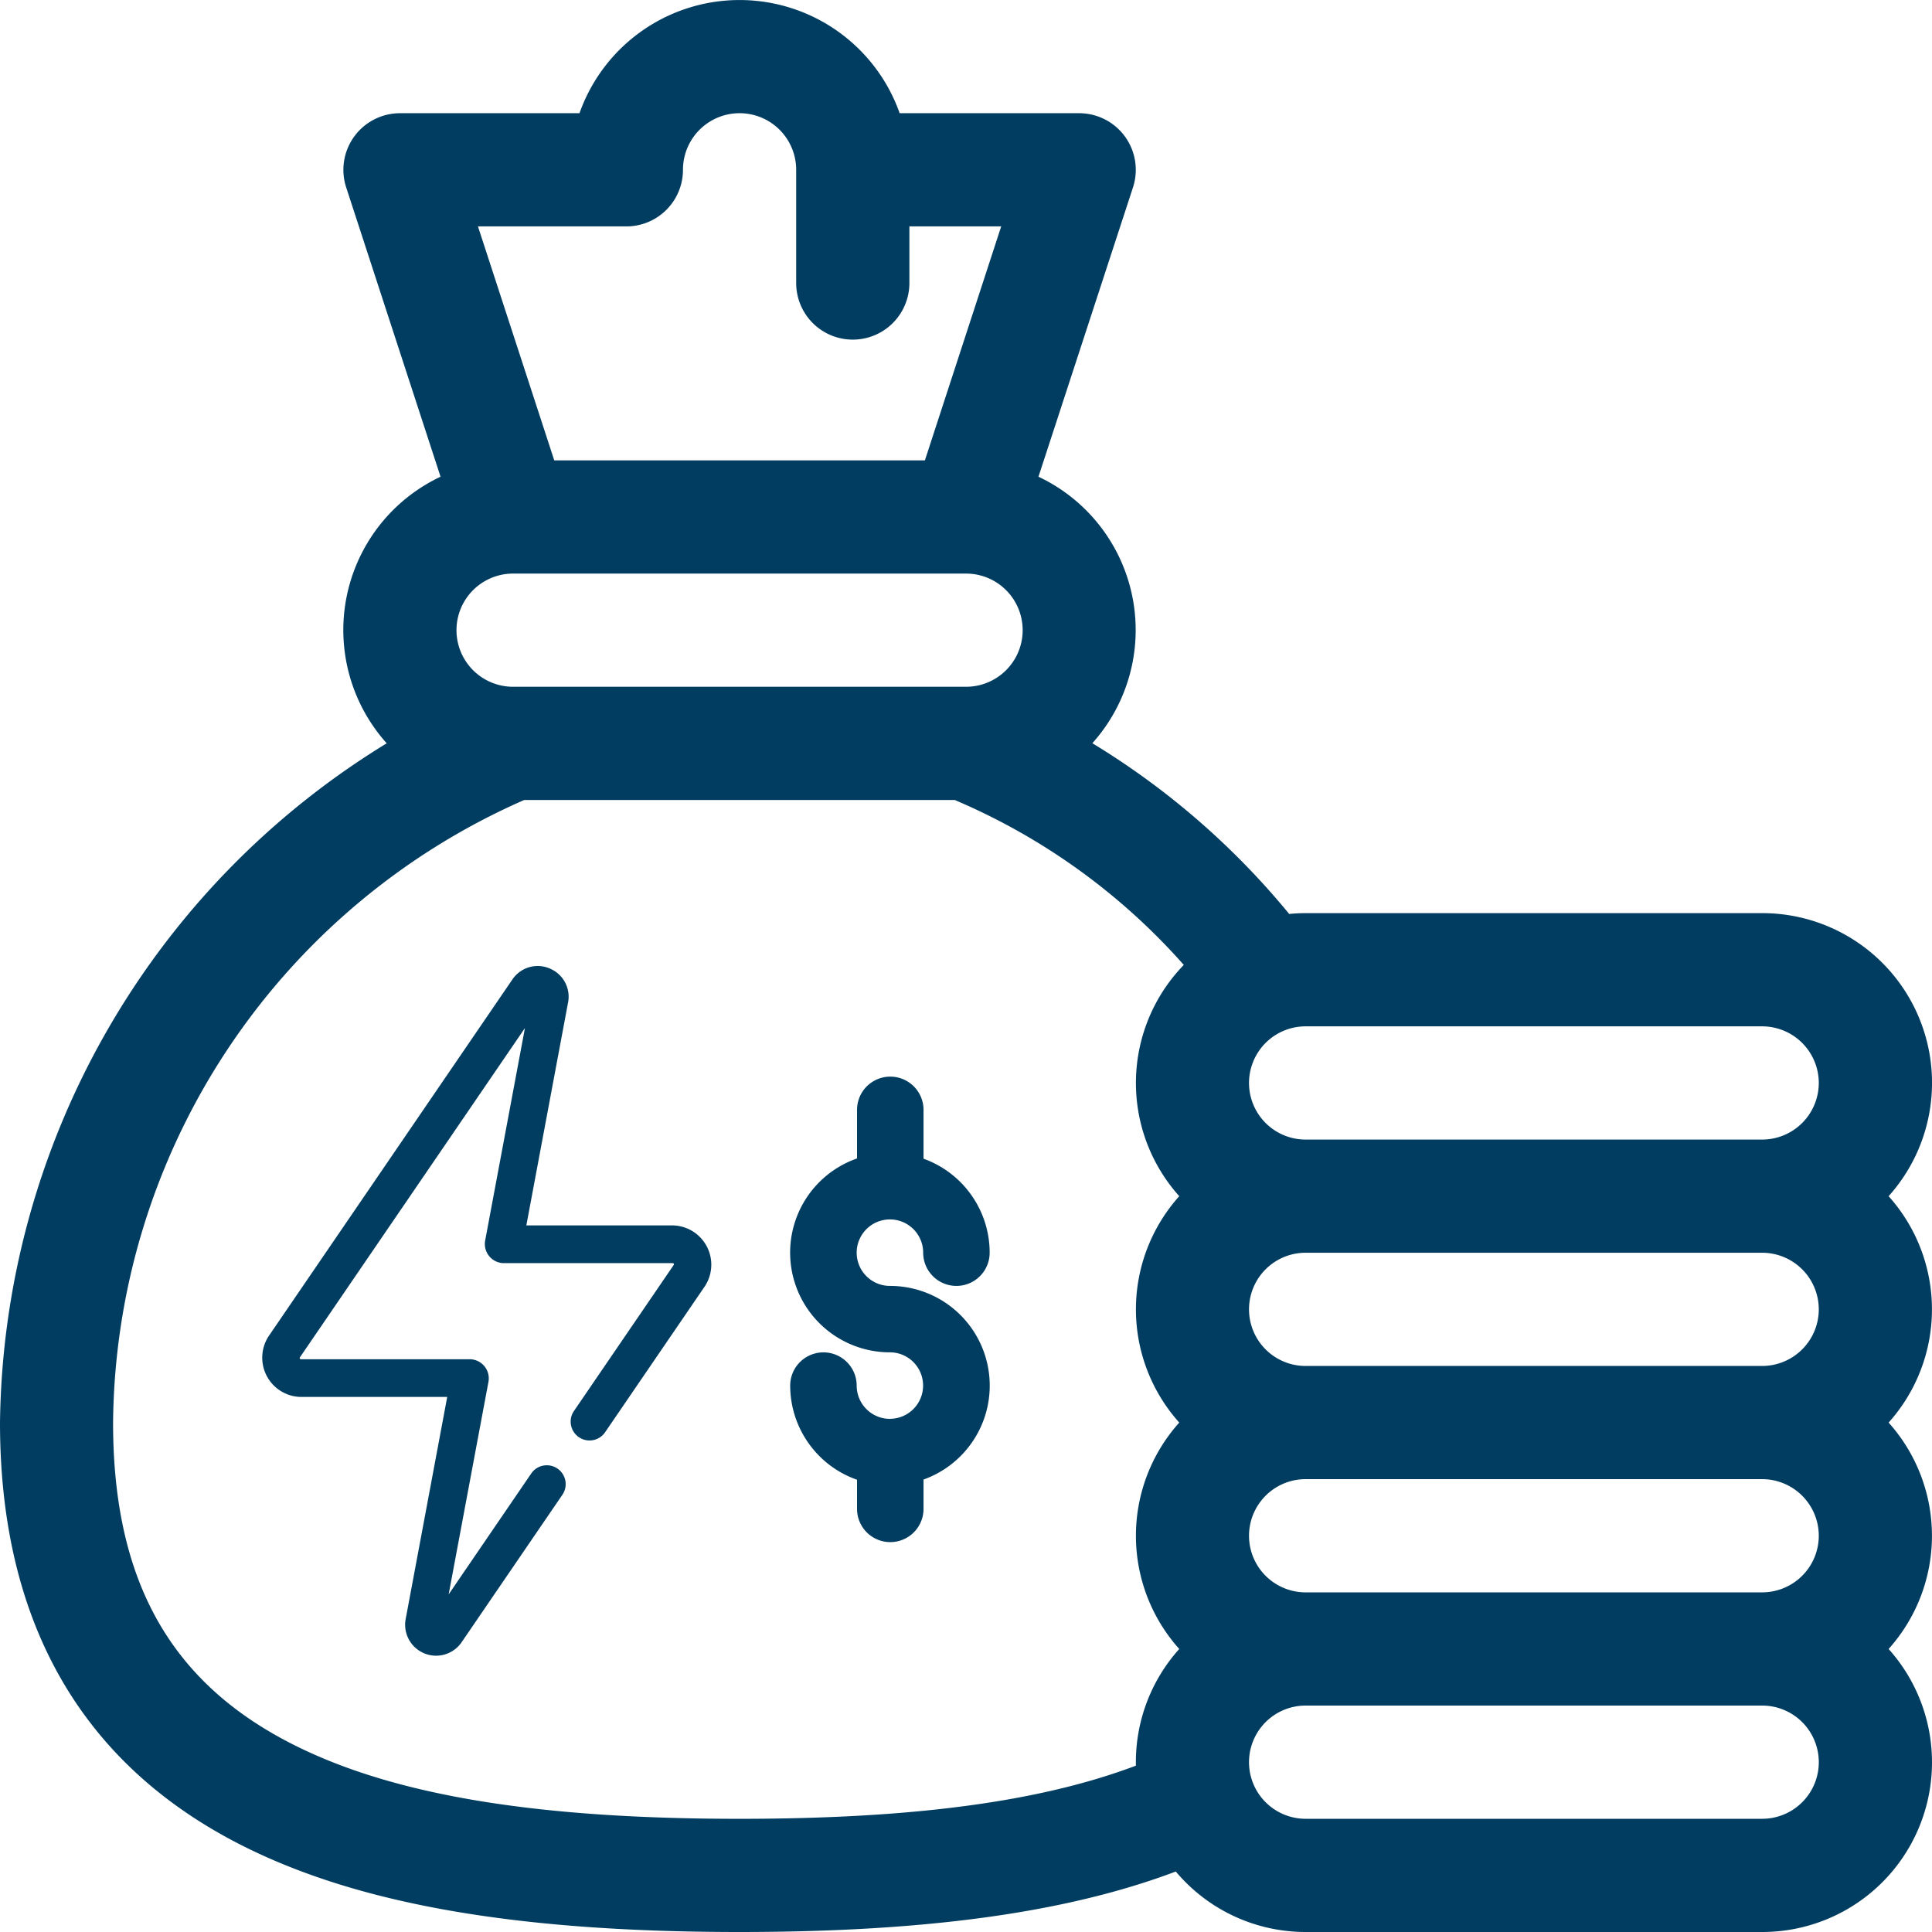
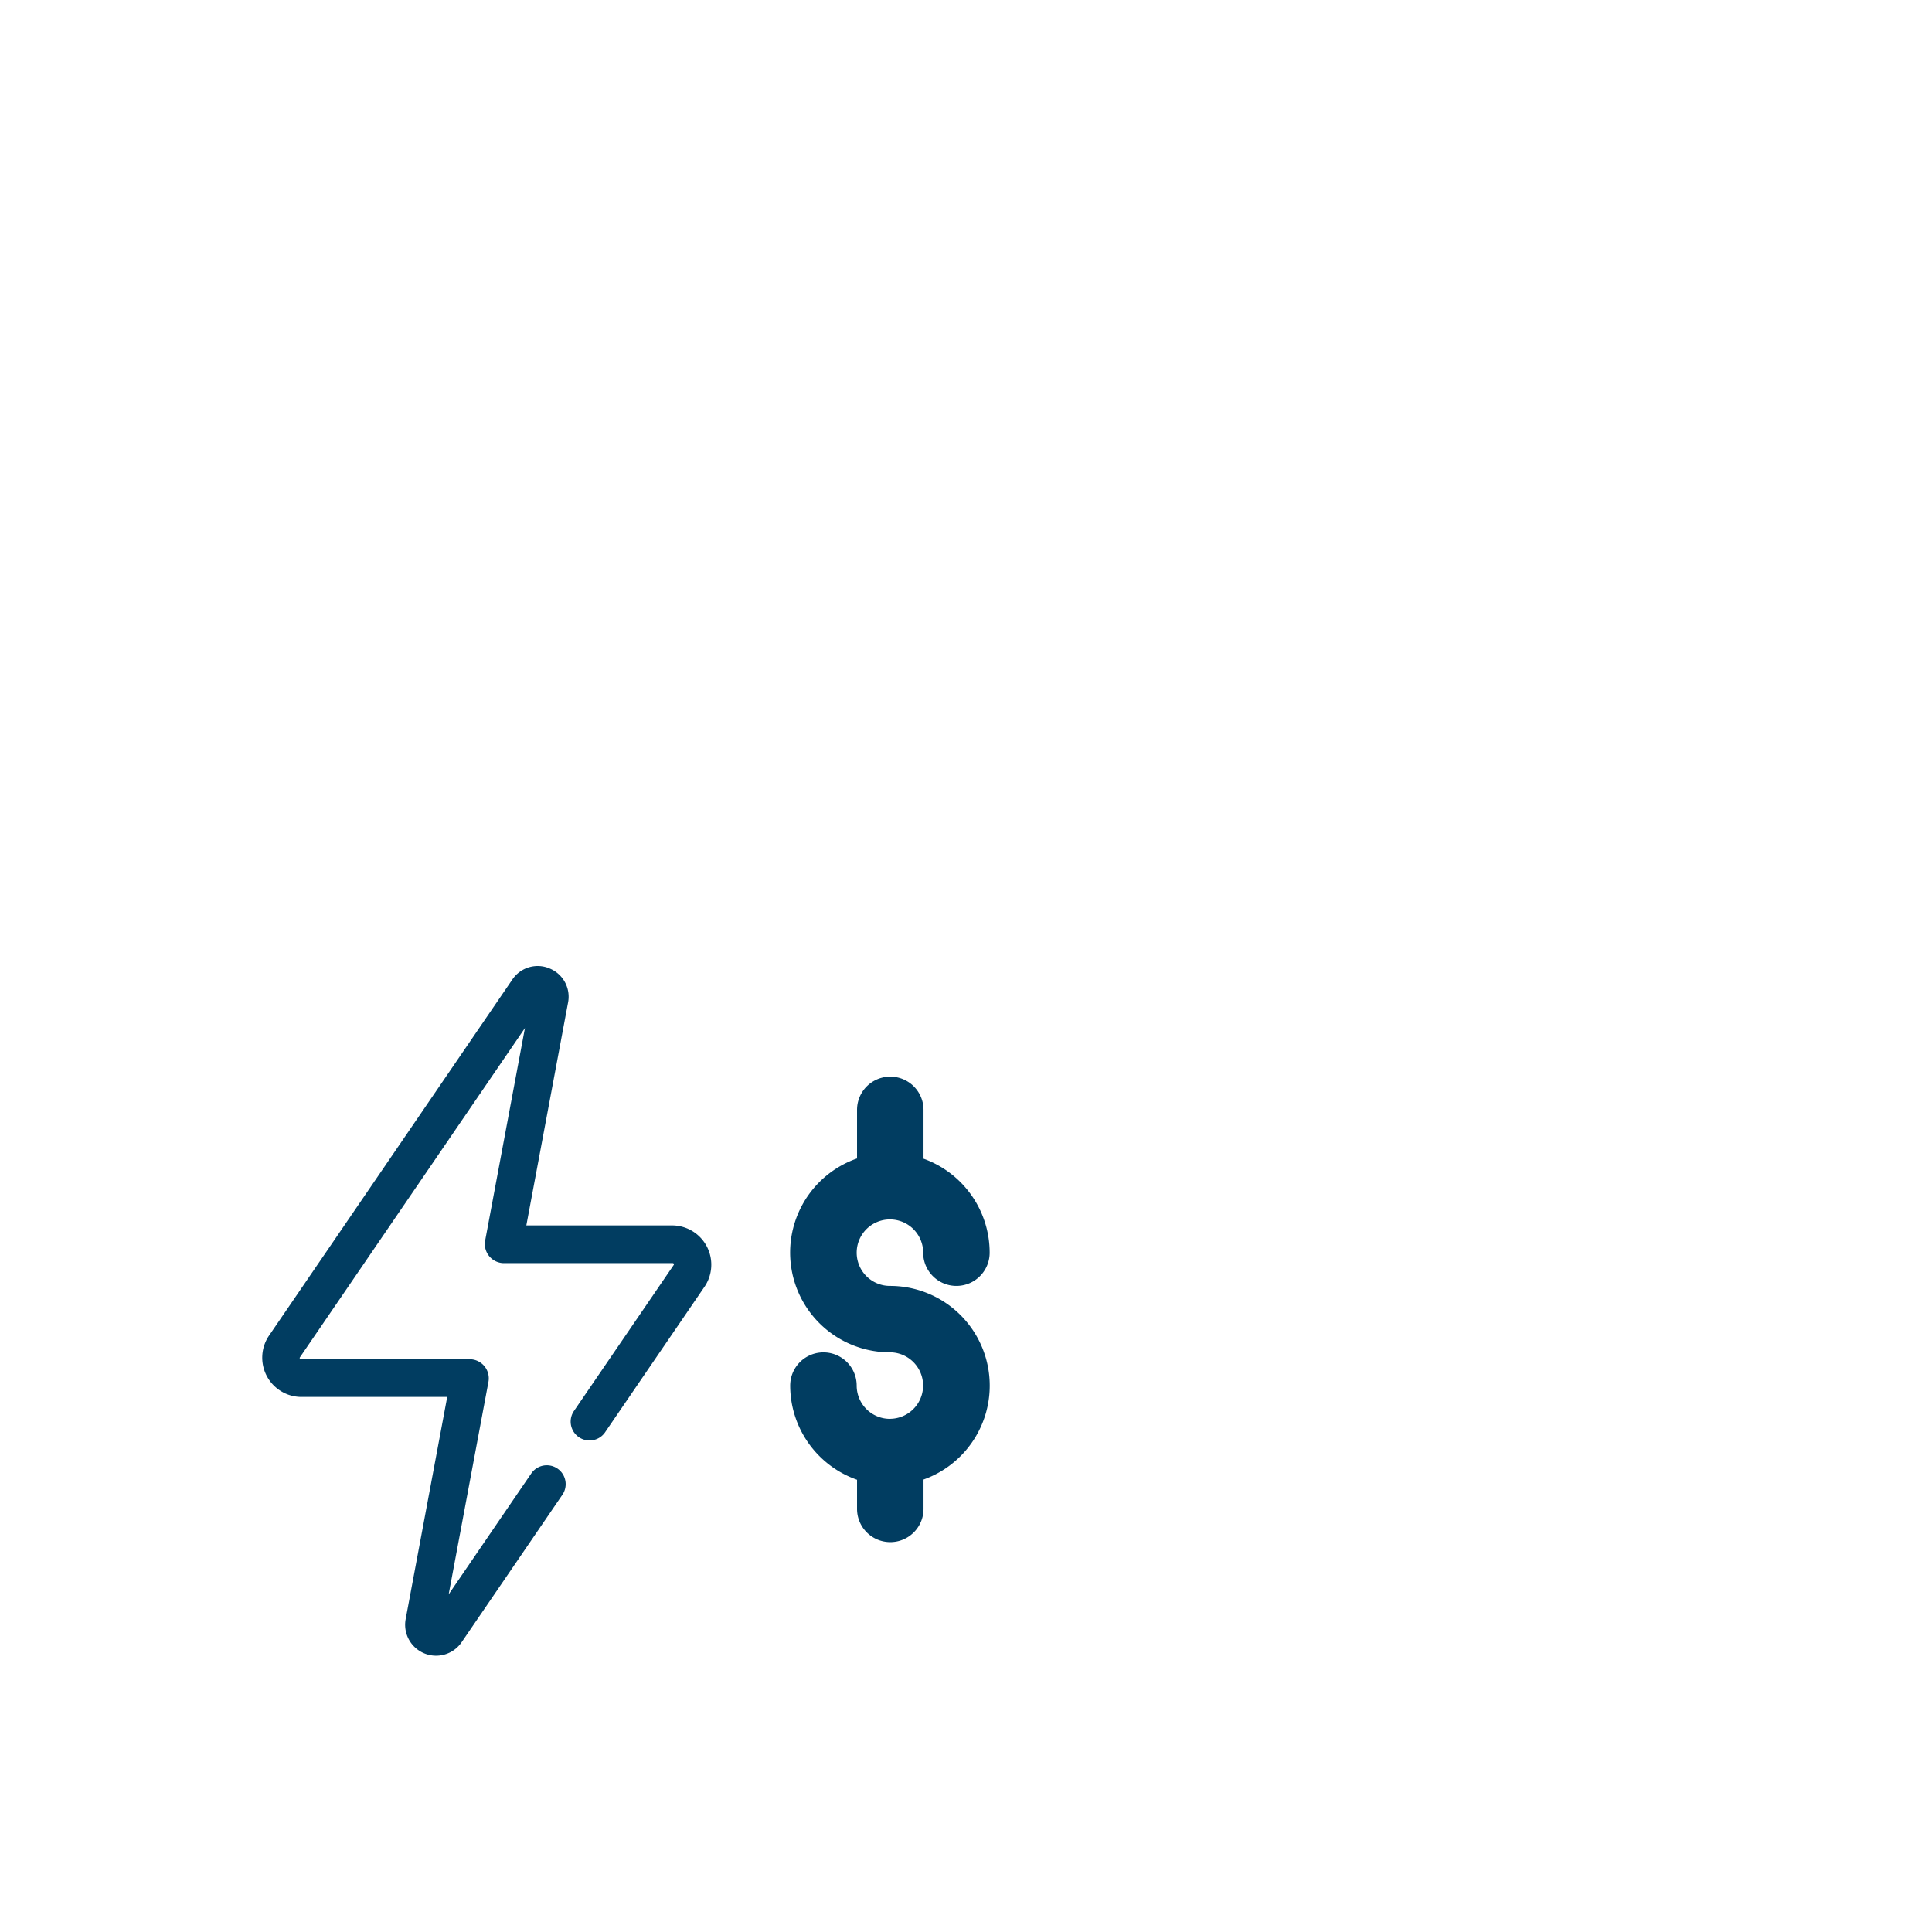
<svg xmlns="http://www.w3.org/2000/svg" width="70.667" height="70.667" viewBox="0 0 70.667 70.667">
  <g transform="translate(0 0)">
    <path d="M154.488,254.516a1.217,1.217,0,0,1-1.216-1.216,1.216,1.216,0,1,0-2.432,0,3.653,3.653,0,0,0,2.445,3.443v1.065a1.216,1.216,0,1,0,2.432,0v-1.073a3.647,3.647,0,0,0-1.229-7.082,1.216,1.216,0,1,1,1.216-1.216,1.216,1.216,0,1,0,2.432,0A3.654,3.654,0,0,0,155.717,245v-1.786a1.216,1.216,0,0,0-2.432,0v1.777a3.647,3.647,0,0,0,1.2,7.091,1.216,1.216,0,1,1,0,2.432Zm0,0" transform="translate(-121.937 -202.618)" fill="#013d61" />
-     <path d="M8.438,67.286c4.308,2.306,10.223,3.381,18.613,3.381,6.827,0,11.965-.707,15.956-2.212a6.2,6.2,0,0,0,4.747,2.212h16.7A6.207,6.207,0,0,0,69.08,60.315a6.2,6.2,0,0,0,0-8.281,6.2,6.2,0,0,0,0-8.281A6.207,6.207,0,0,0,64.455,33.4h-16.7c-.2,0-.4.01-.6.03a28.351,28.351,0,0,0-7.2-6.245,6.2,6.2,0,0,0-1.971-9.748L41.442,6.853a2.071,2.071,0,0,0-1.968-2.712H32.907a6.211,6.211,0,0,0-11.711,0H14.63a2.071,2.071,0,0,0-1.968,2.712l3.452,10.584a6.2,6.2,0,0,0-1.969,9.751A29.532,29.532,0,0,0,0,52.034c0,7.123,2.839,12.254,8.439,15.252ZM66.526,47.893a2.073,2.073,0,0,1-2.07,2.07h-16.7a2.07,2.07,0,0,1,0-4.141h16.7A2.073,2.073,0,0,1,66.526,47.893Zm0,8.281a2.073,2.073,0,0,1-2.07,2.07h-16.7a2.07,2.07,0,0,1,0-4.141h16.7A2.073,2.073,0,0,1,66.526,56.175Zm-2.07,10.352h-16.7a2.07,2.07,0,0,1,0-4.141h16.7a2.07,2.07,0,0,1,0,4.141Zm2.07-26.914a2.073,2.073,0,0,1-2.07,2.07h-16.7a2.07,2.07,0,0,1,0-4.141h16.7A2.073,2.073,0,0,1,66.526,39.612ZM35.274,25.12H18.77a2.07,2.07,0,0,1-.006-4.14H35.339a2.07,2.07,0,0,1-.006,4.14h-.059ZM22.911,8.281a2.07,2.07,0,0,0,2.07-2.07,2.07,2.07,0,0,1,4.141,0v4.141a2.07,2.07,0,0,0,4.141,0V8.281h3.358L33.83,16.839H20.273L17.482,8.281ZM19.174,29.261H34.921A23.4,23.4,0,0,1,43.3,35.294a6.2,6.2,0,0,0-.166,8.459,6.2,6.2,0,0,0,0,8.281,6.2,6.2,0,0,0,0,8.281,6.187,6.187,0,0,0-1.587,4.141c0,.043,0,.085,0,.127-3.5,1.323-8.167,1.944-14.5,1.944-7.682,0-12.976-.919-16.659-2.891-4.266-2.284-6.252-5.97-6.252-11.6A25.119,25.119,0,0,1,19.174,29.261Zm0,0" fill="#013d61" />
    <path d="M157.177,69.817a1.115,1.115,0,0,0-1.372.4L146.893,83.26a1.436,1.436,0,0,0,1.175,2.226h5.354L151.9,93.623a1.132,1.132,0,0,0,2.033.858l3.713-5.434a.69.69,0,0,0-1.139-.778l-3.032,4.438,1.457-7.783a.7.7,0,0,0-.678-.817h-6.185a.044.044,0,0,1-.036-.068l8.232-12.047s-1.454,7.769-1.457,7.783a.7.7,0,0,0,.678.817h6.184a.043.043,0,0,1,.036.068l-3.66,5.357a.69.69,0,0,0,1.139.778l3.66-5.357a1.437,1.437,0,0,0-1.175-2.226h-5.354l1.523-8.136a1.115,1.115,0,0,0-.661-1.258Zm0,0" transform="translate(-137.064 -34.39)" fill="#013d61" />
  </g>
</svg>